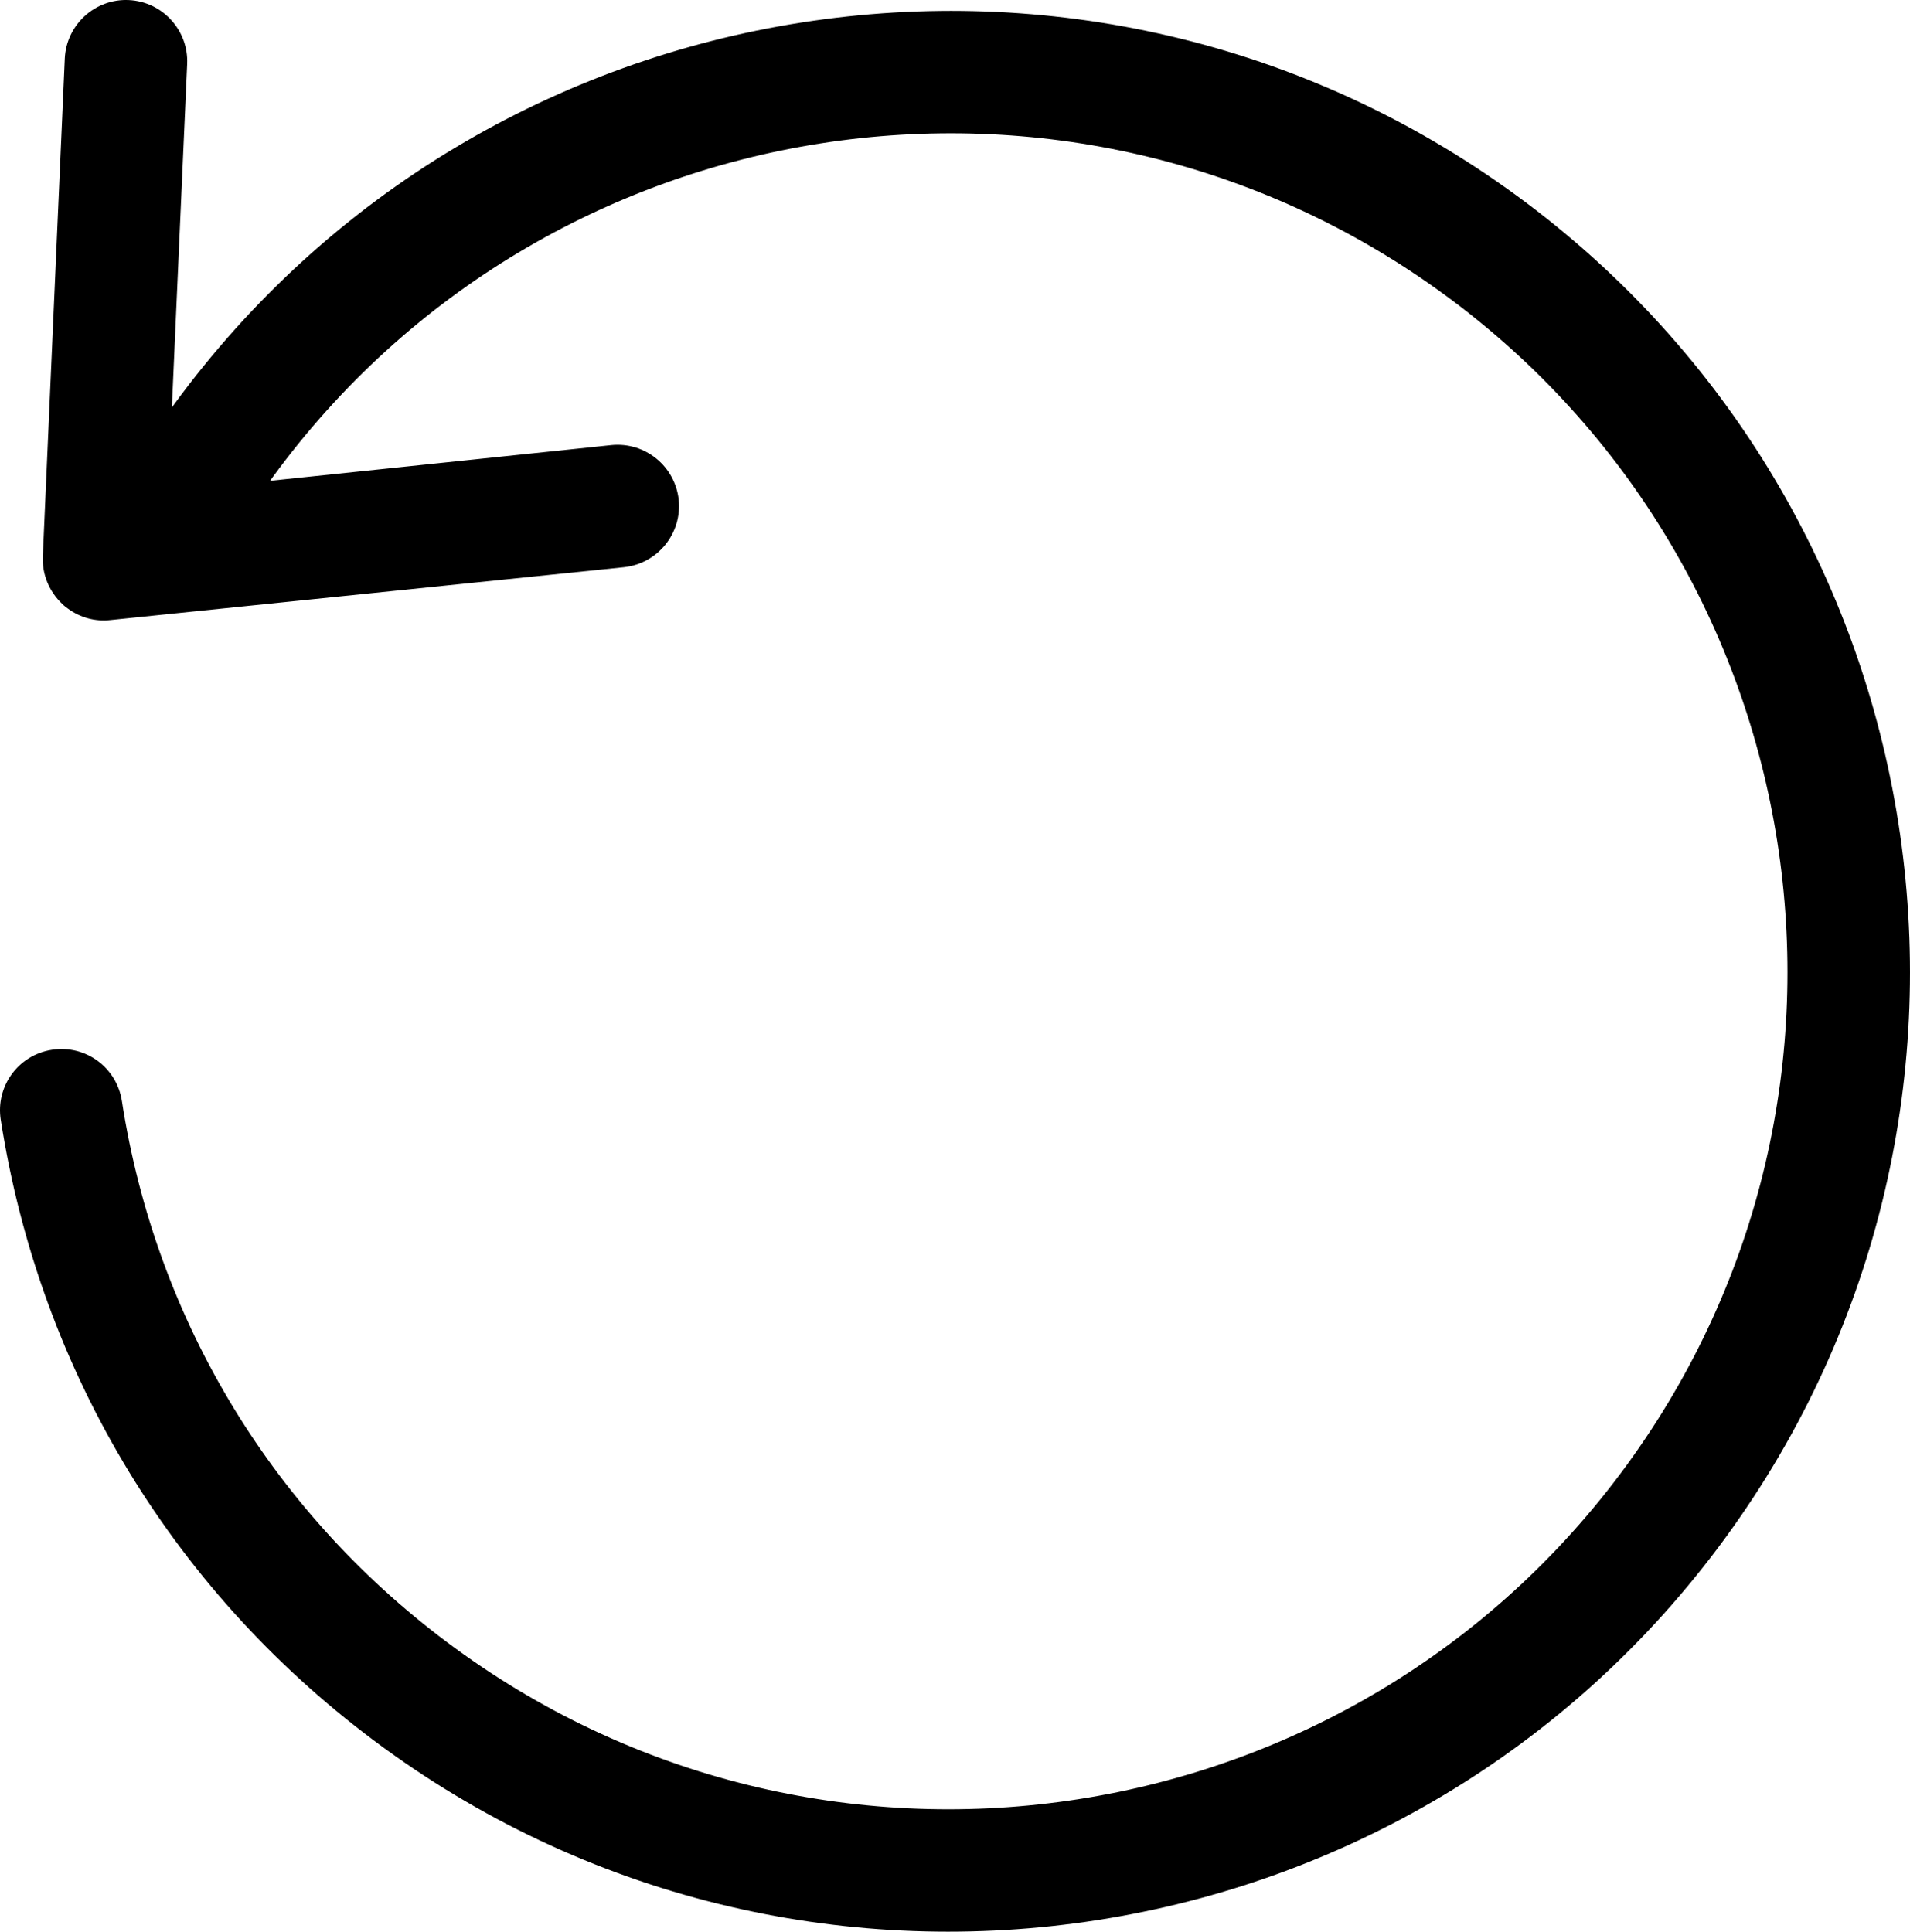
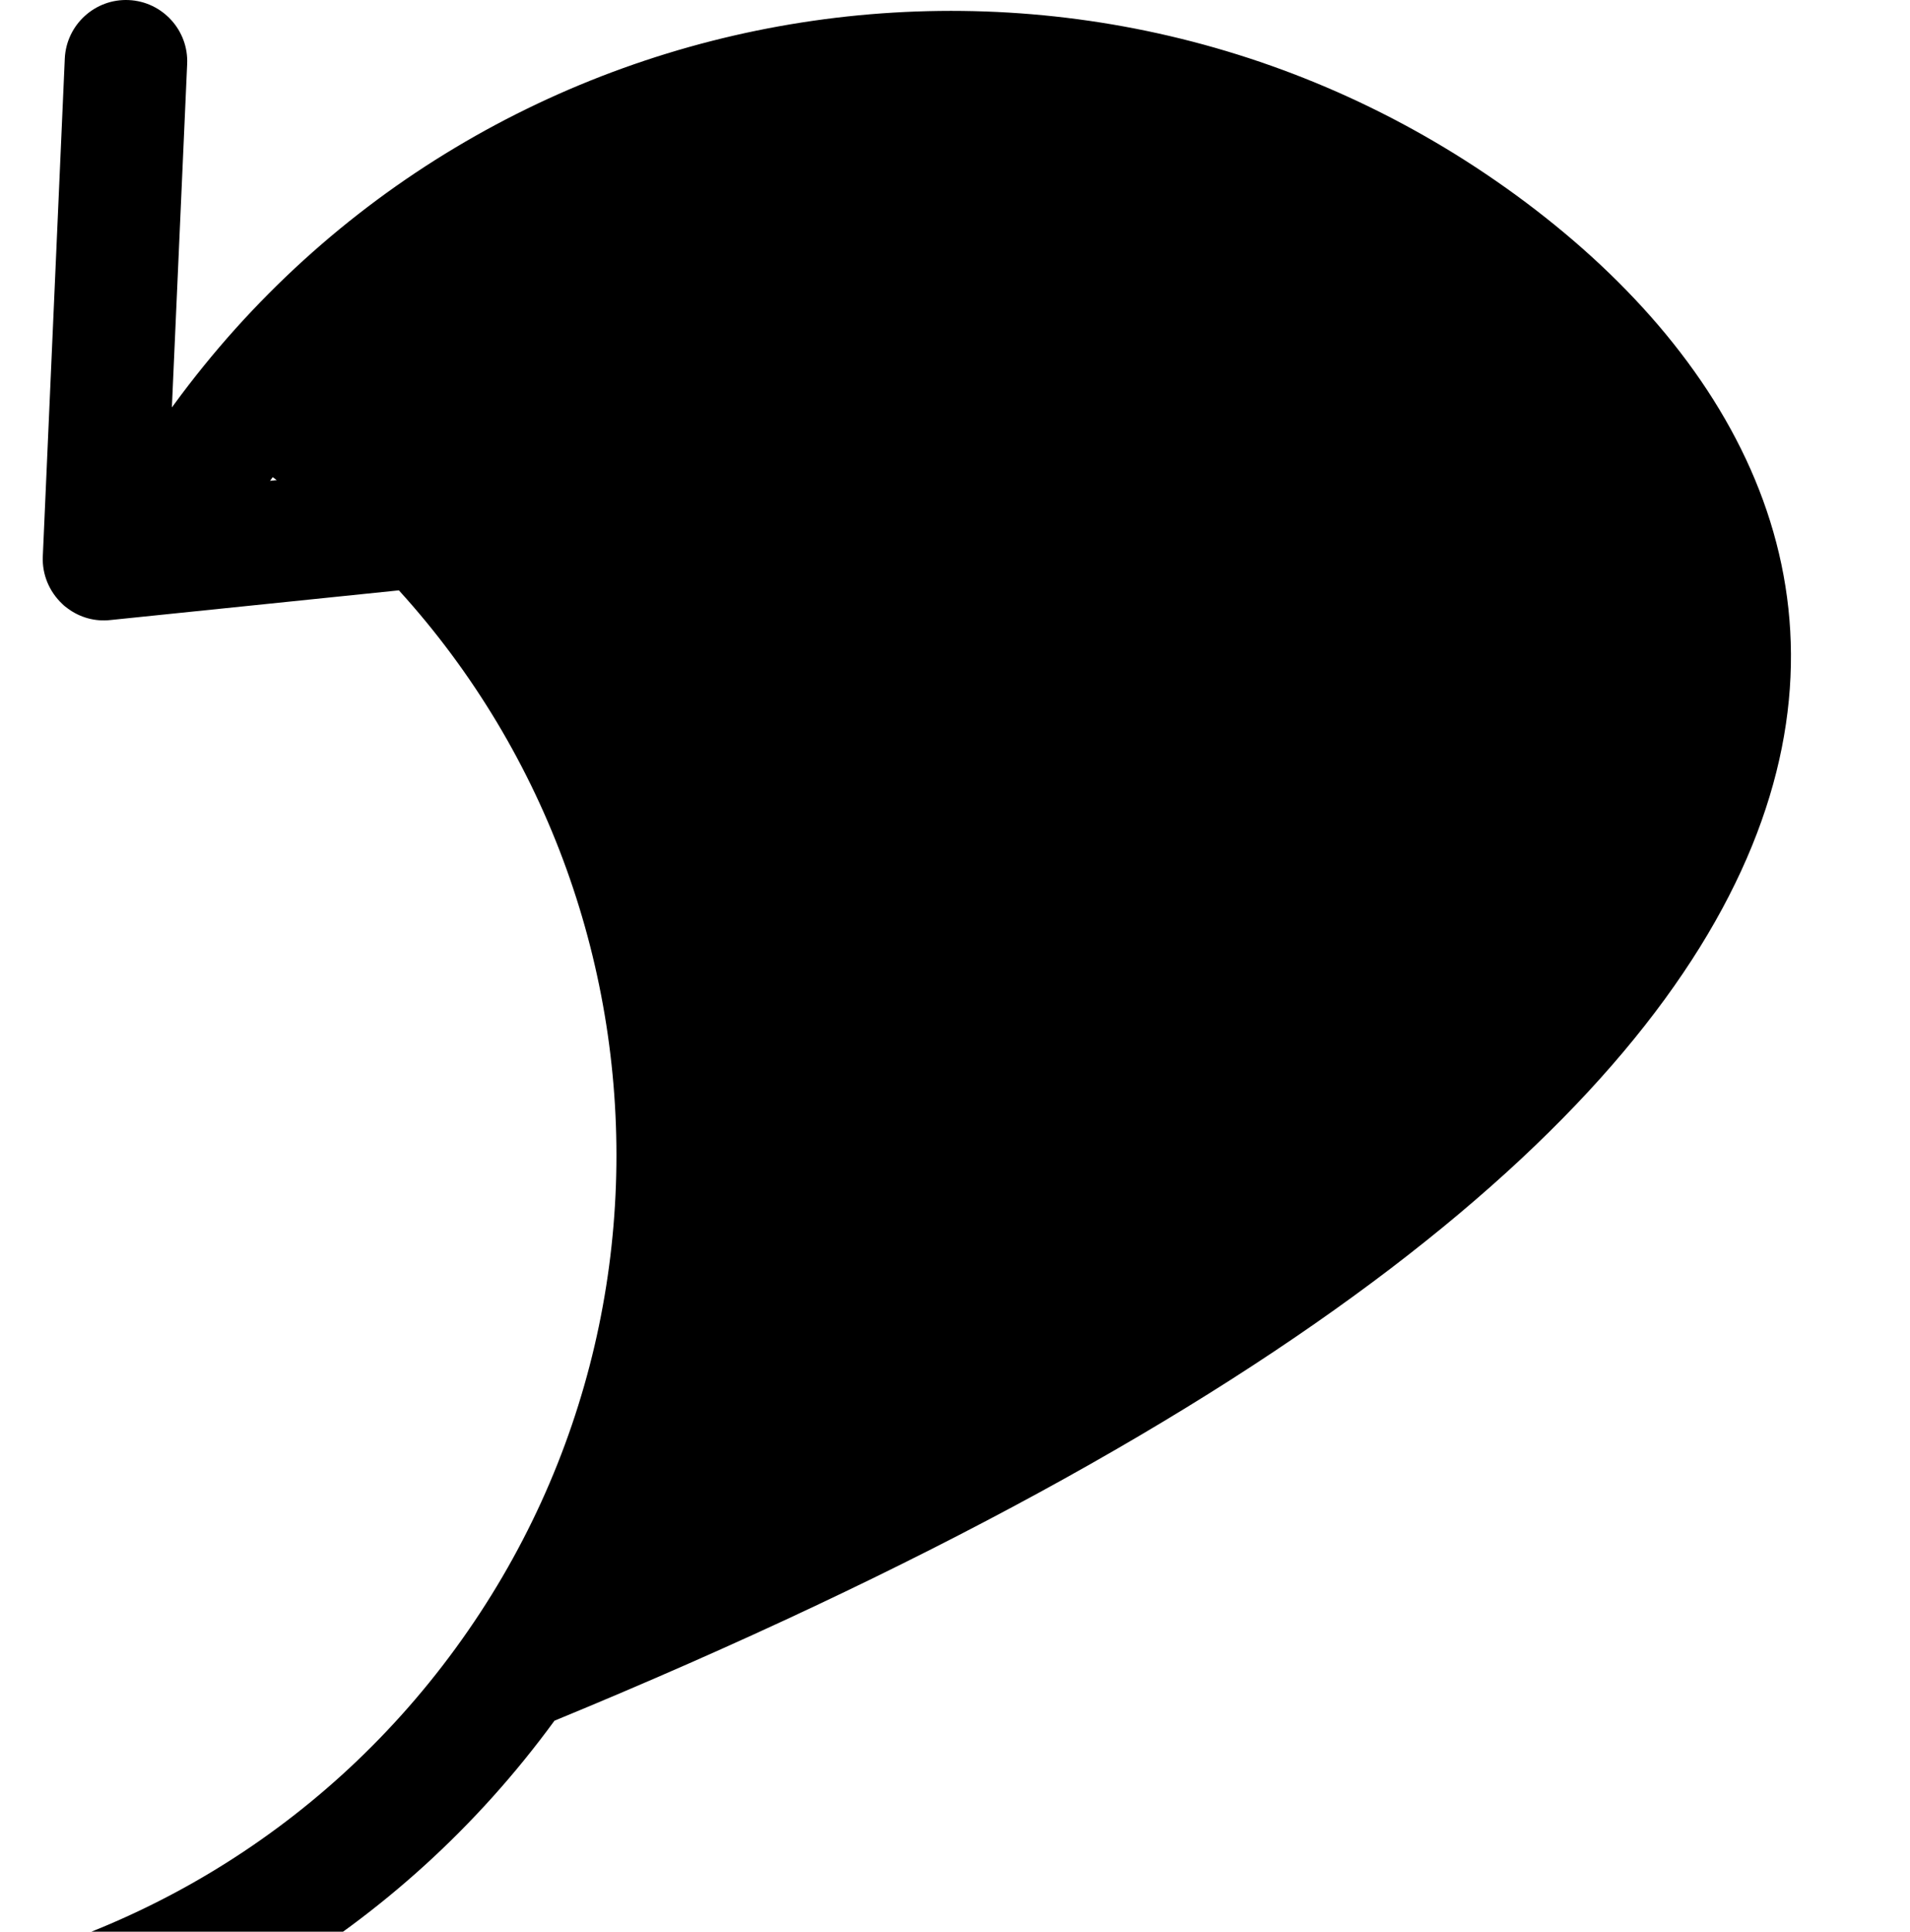
<svg xmlns="http://www.w3.org/2000/svg" version="1.1" id="Capa_1" x="0px" y="0px" width="429.46px" height="434.373px" viewBox="63.942 51.638 429.46 434.373" enable-background="new 63.942 51.638 429.46 434.373" xml:space="preserve">
  <g>
-     <path d="M404.815,95.524c-96.189-70.226-231.579-49.029-301.805,47.161l-0.421,0.577l3.436-77.224   c0.351-7.578-5.549-14.034-13.127-14.385c-7.578-0.352-14.034,5.549-14.386,13.126l-4.947,112.006   c-0.172,4.044,1.448,7.881,4.362,10.64c0.434,0.444,0.846,0.745,1.341,1.106c2.72,1.986,6.08,2.921,9.524,2.531l115.443-11.877   c7.542-0.812,13.07-7.516,12.318-15.142c-0.812-7.542-7.517-13.069-15.141-12.317l-76.75,8.03l0.602-0.824   c61.32-83.992,179.394-102.413,263.302-41.154c83.909,61.26,102.413,179.395,41.093,263.386   c-61.319,83.99-179.395,102.412-263.303,41.153c-40.635-29.667-67.326-73.415-75.008-123.123   c-1.179-7.559-8.186-12.674-15.743-11.493c-7.558,1.179-12.673,8.185-11.494,15.743c8.899,57.04,39.428,107.127,85.998,141.127   c96.107,70.166,231.519,49.113,301.805-47.159C522.2,301.14,501.004,165.751,404.815,95.524z" />
+     <path d="M404.815,95.524c-96.189-70.226-231.579-49.029-301.805,47.161l-0.421,0.577l3.436-77.224   c0.351-7.578-5.549-14.034-13.127-14.385c-7.578-0.352-14.034,5.549-14.386,13.126l-4.947,112.006   c-0.172,4.044,1.448,7.881,4.362,10.64c0.434,0.444,0.846,0.745,1.341,1.106c2.72,1.986,6.08,2.921,9.524,2.531l115.443-11.877   c7.542-0.812,13.07-7.516,12.318-15.142c-0.812-7.542-7.517-13.069-15.141-12.317l-76.75,8.03l0.602-0.824   c83.909,61.26,102.413,179.395,41.093,263.386   c-61.319,83.99-179.395,102.412-263.303,41.153c-40.635-29.667-67.326-73.415-75.008-123.123   c-1.179-7.559-8.186-12.674-15.743-11.493c-7.558,1.179-12.673,8.185-11.494,15.743c8.899,57.04,39.428,107.127,85.998,141.127   c96.107,70.166,231.519,49.113,301.805-47.159C522.2,301.14,501.004,165.751,404.815,95.524z" />
  </g>
</svg>